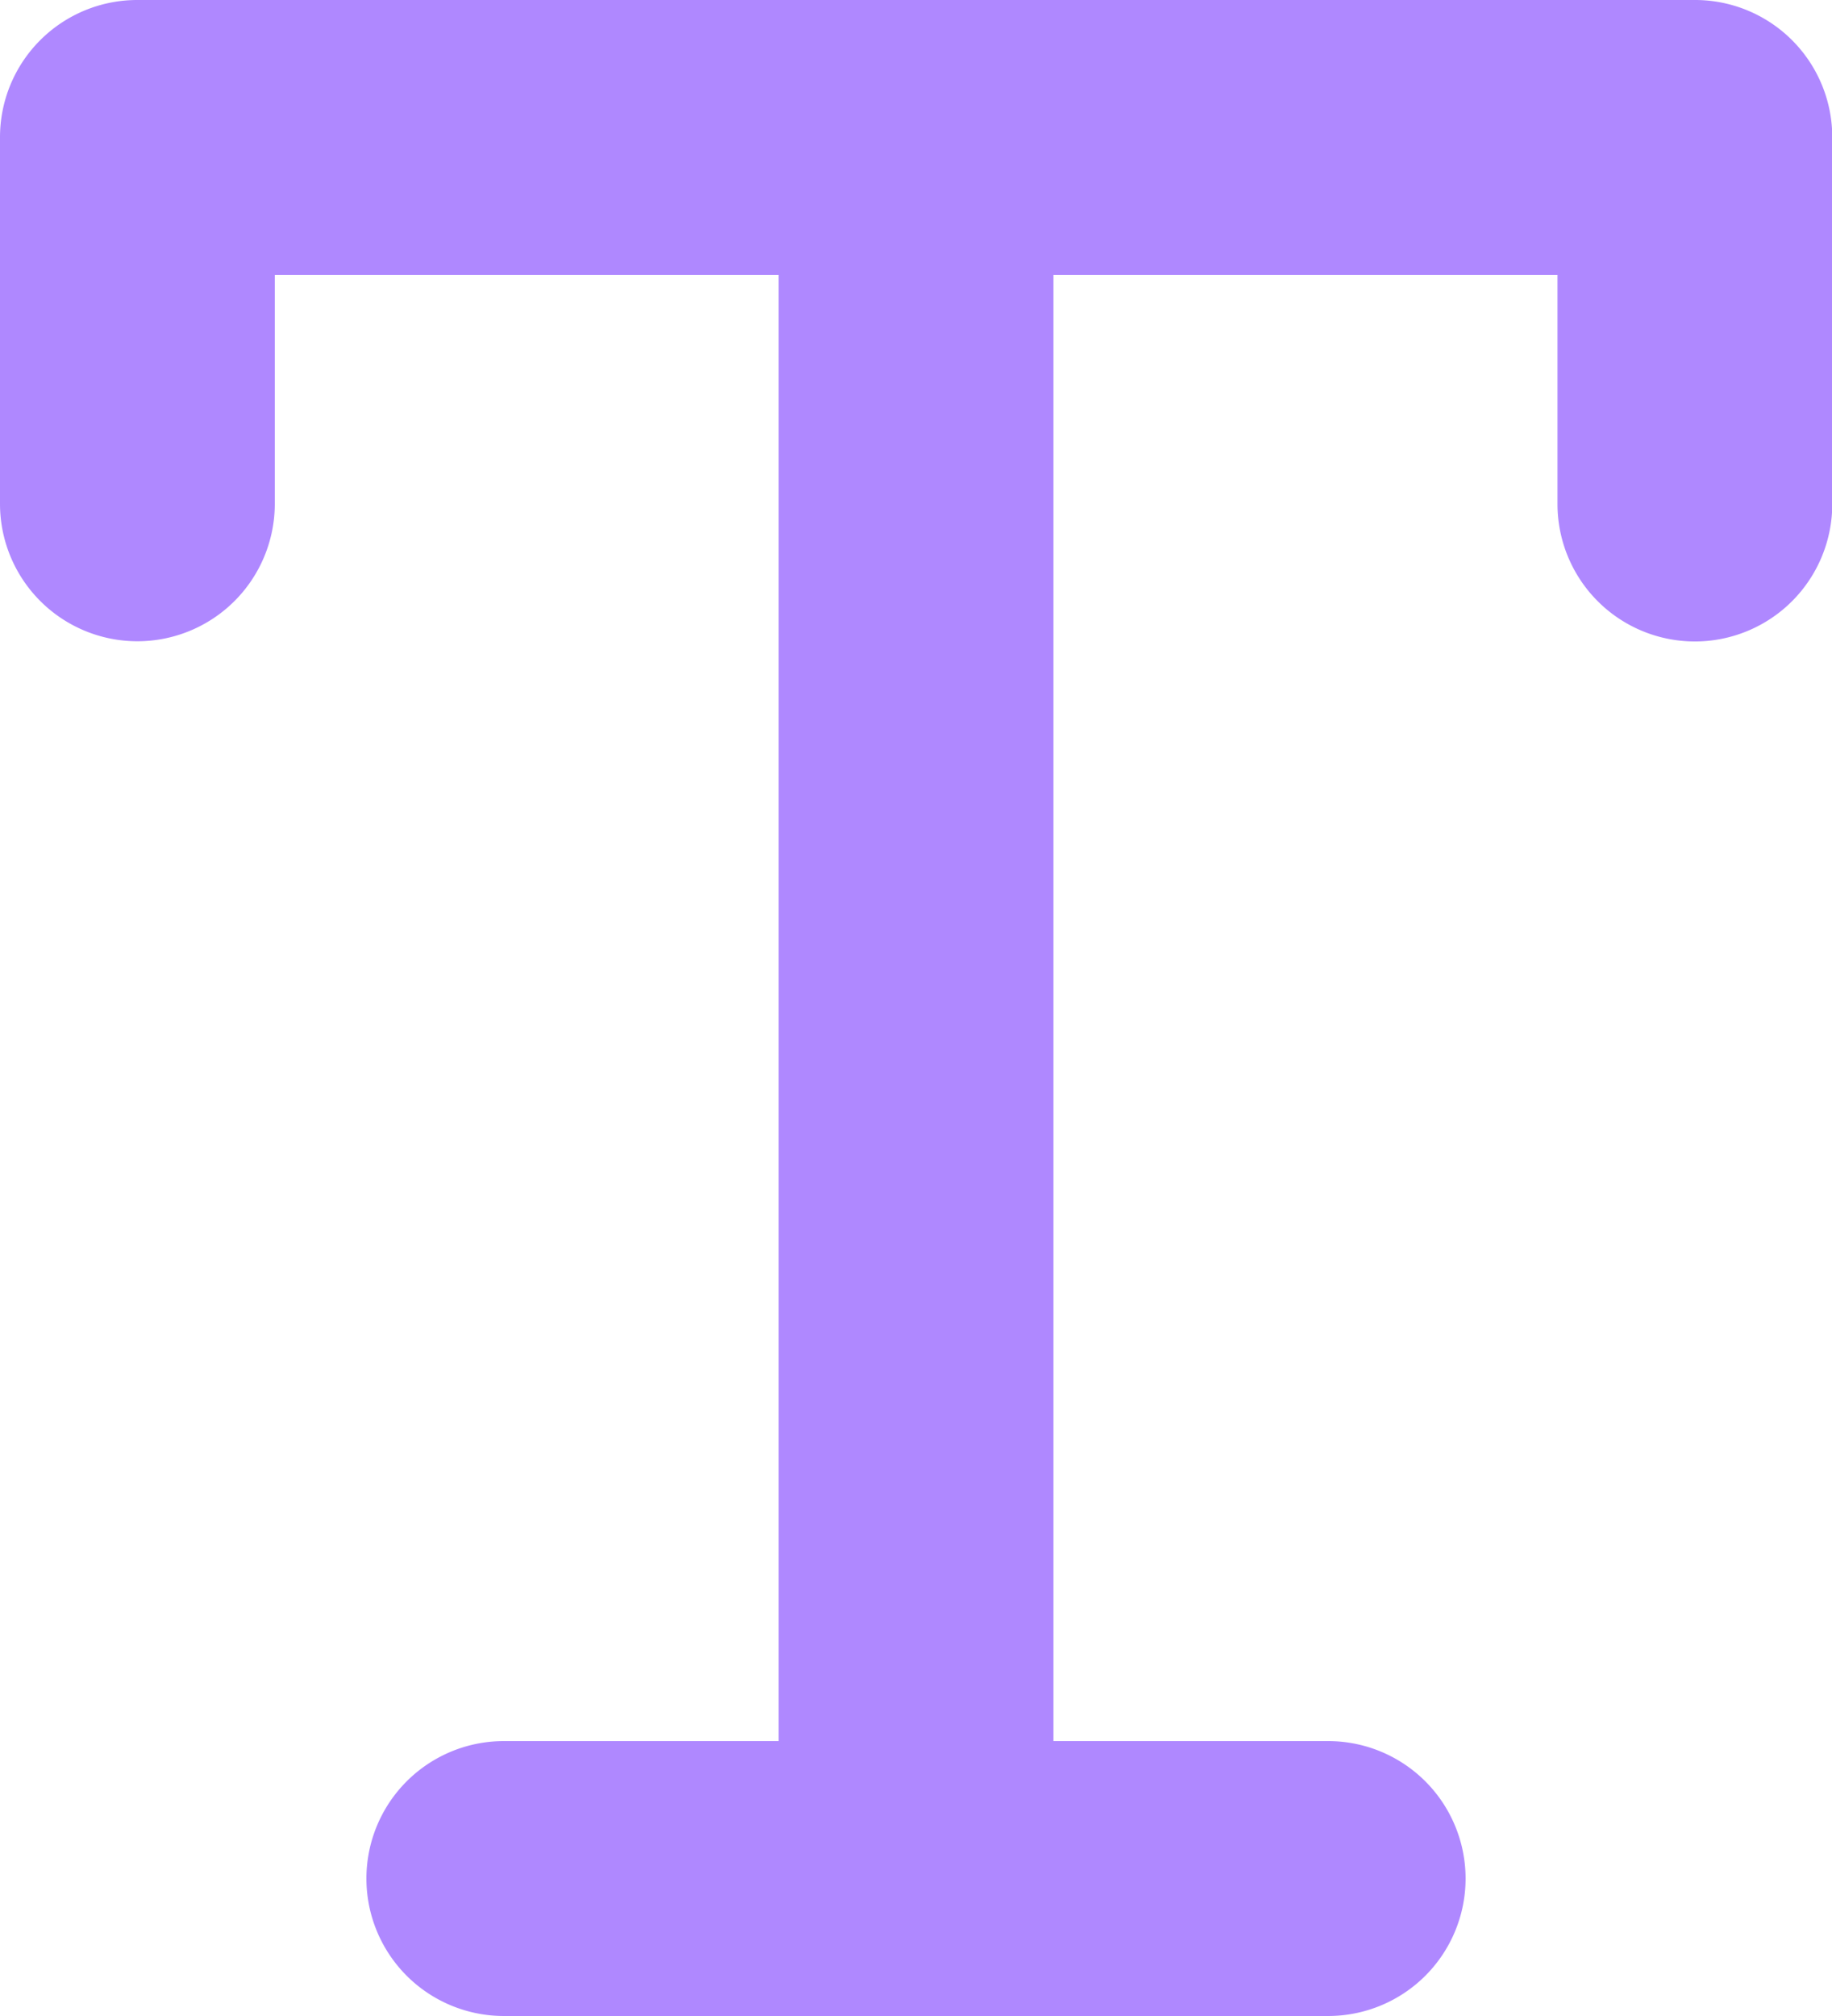
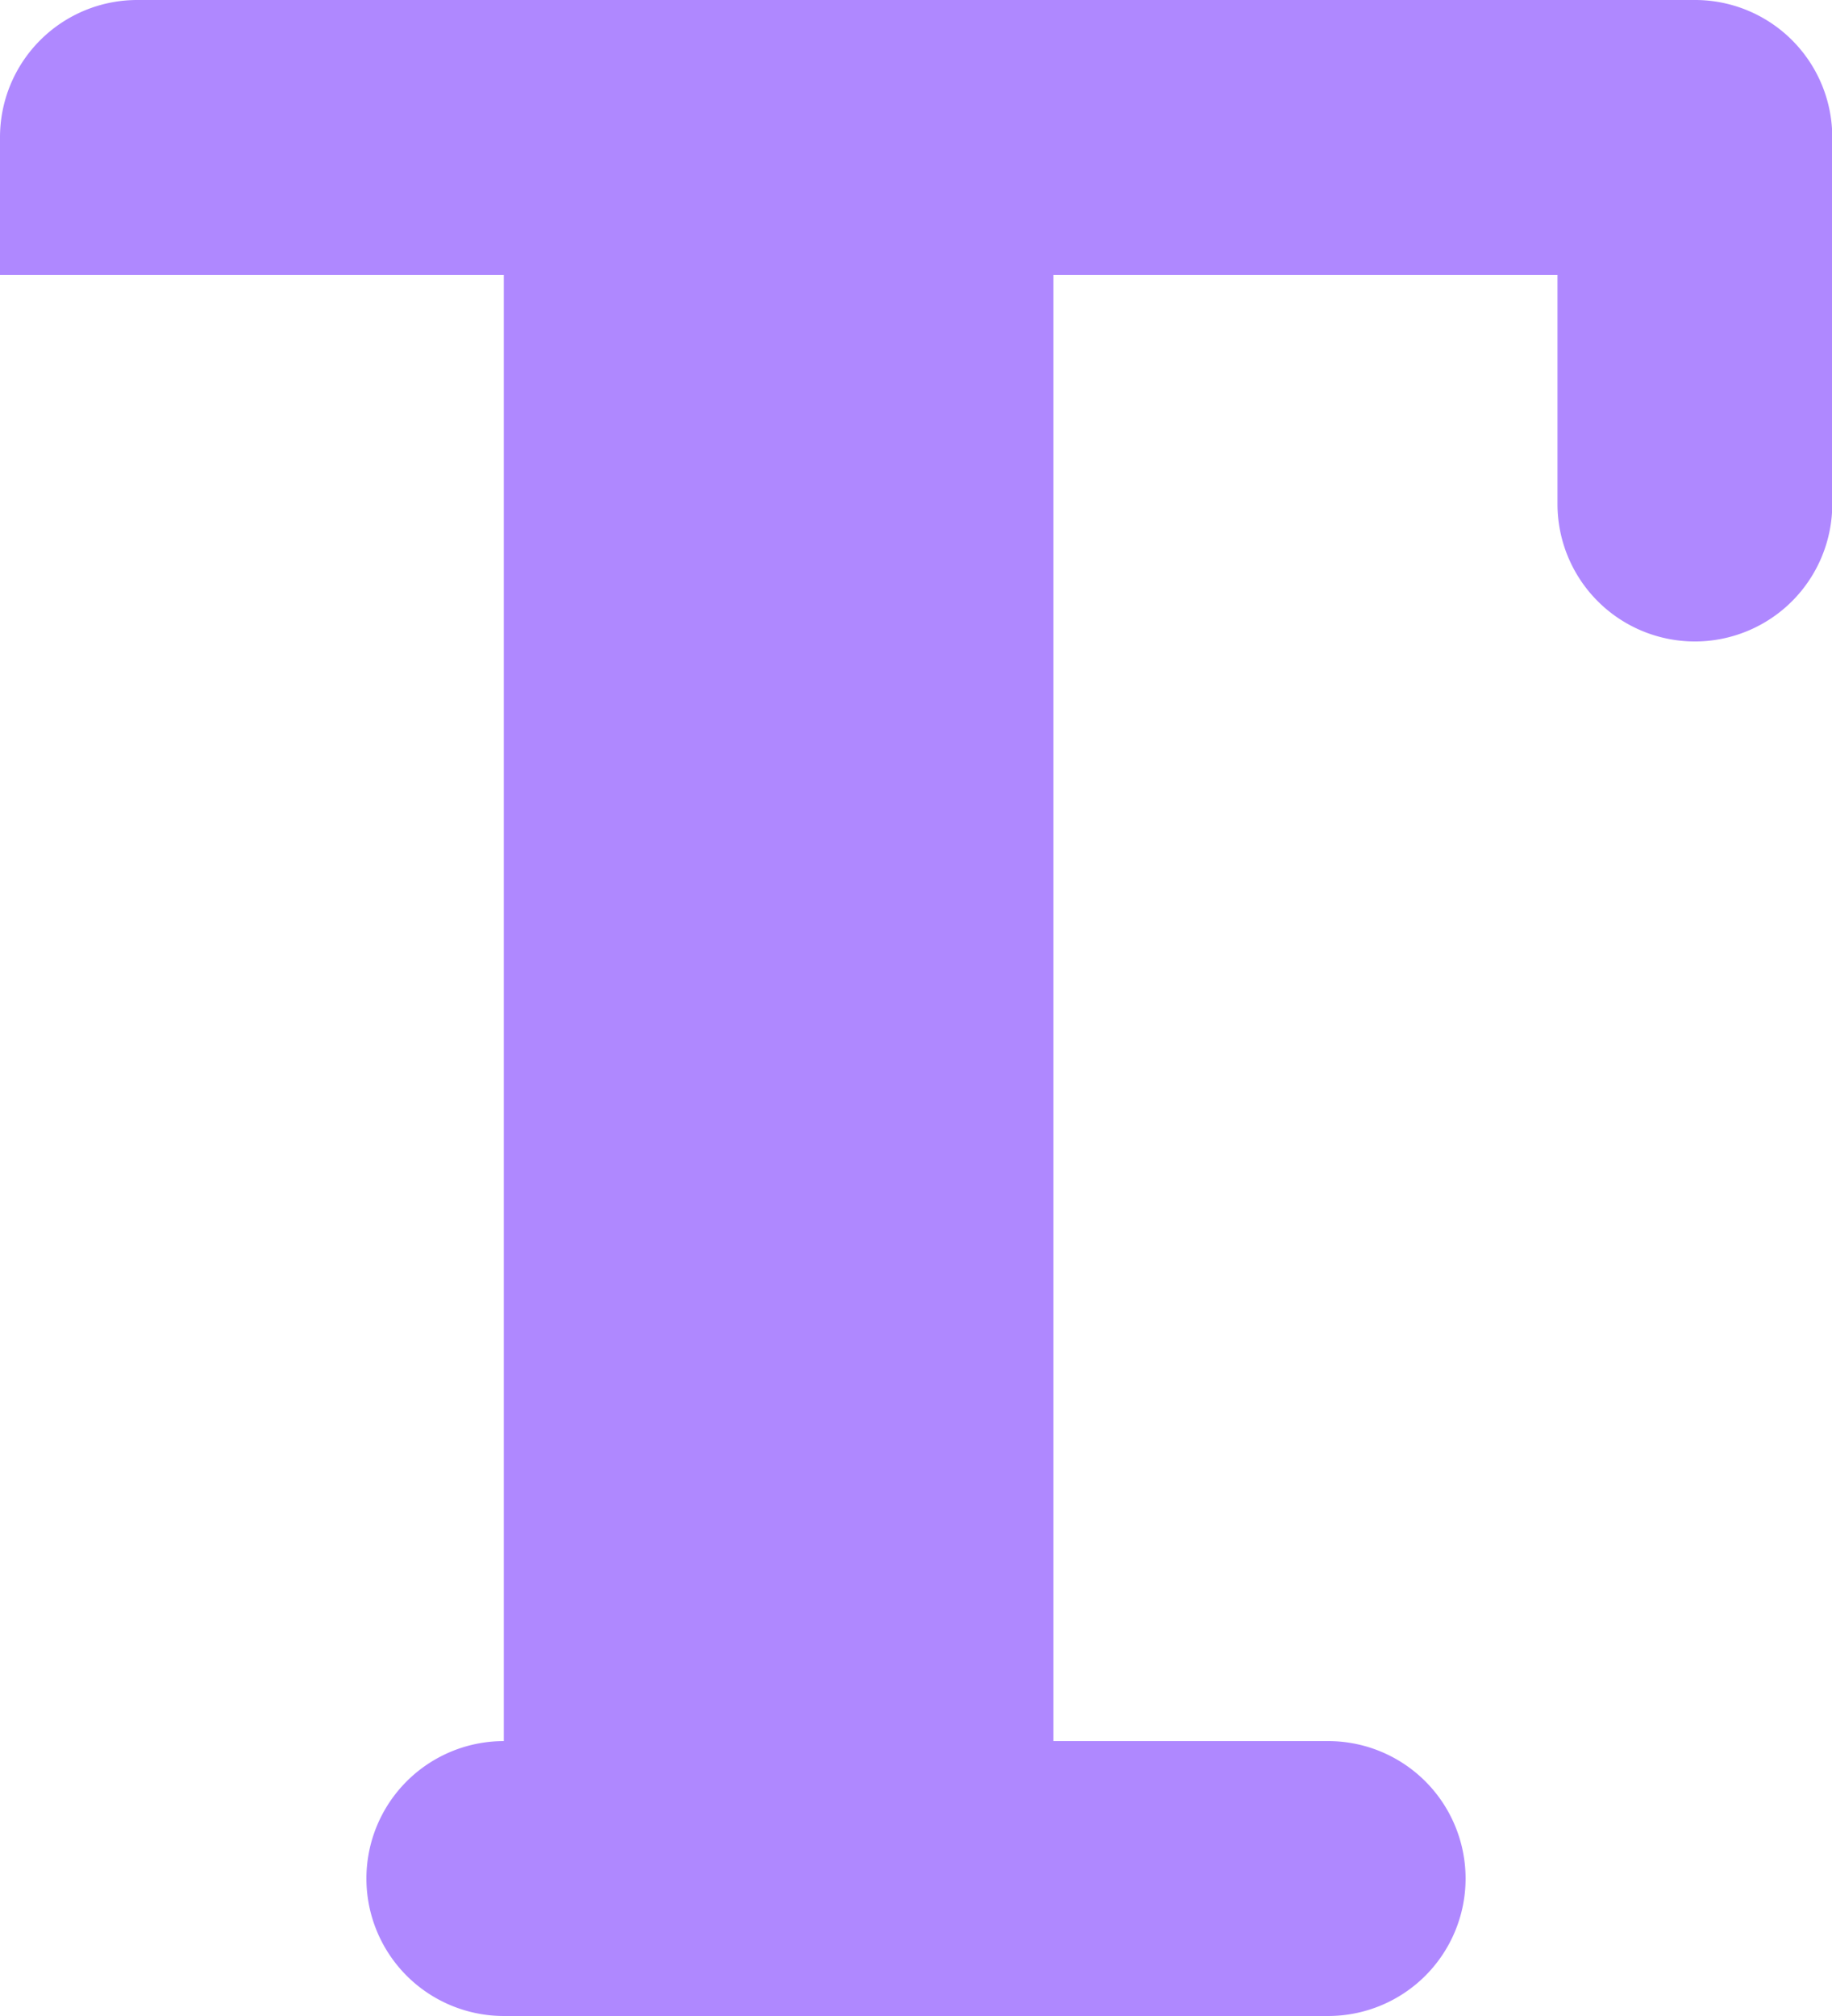
<svg xmlns="http://www.w3.org/2000/svg" width="26.701" height="29.371" viewBox="0 0 26.701 29.371">
  <g id="icon_add-subtitles" data-name="icon/add-subtitles" transform="translate(-6 -5)">
-     <path id="Path_58196" data-name="Path 58196" d="M30.7,5H8A2,2,0,0,0,6,7v5.34a2,2,0,0,0,4.005,0V9.005h7.343V30.366H13.343a2,2,0,1,0,0,4.005H25.358a2,2,0,1,0,0-4.005H21.353V9.005H28.7v3.338a2,2,0,0,0,4.005,0V7A2,2,0,0,0,30.7,5Z" fill="#af88ff" />
+     <path id="Path_58196" data-name="Path 58196" d="M30.7,5H8A2,2,0,0,0,6,7v5.34V9.005h7.343V30.366H13.343a2,2,0,1,0,0,4.005H25.358a2,2,0,1,0,0-4.005H21.353V9.005H28.7v3.338a2,2,0,0,0,4.005,0V7A2,2,0,0,0,30.7,5Z" fill="#af88ff" />
  </g>
</svg>